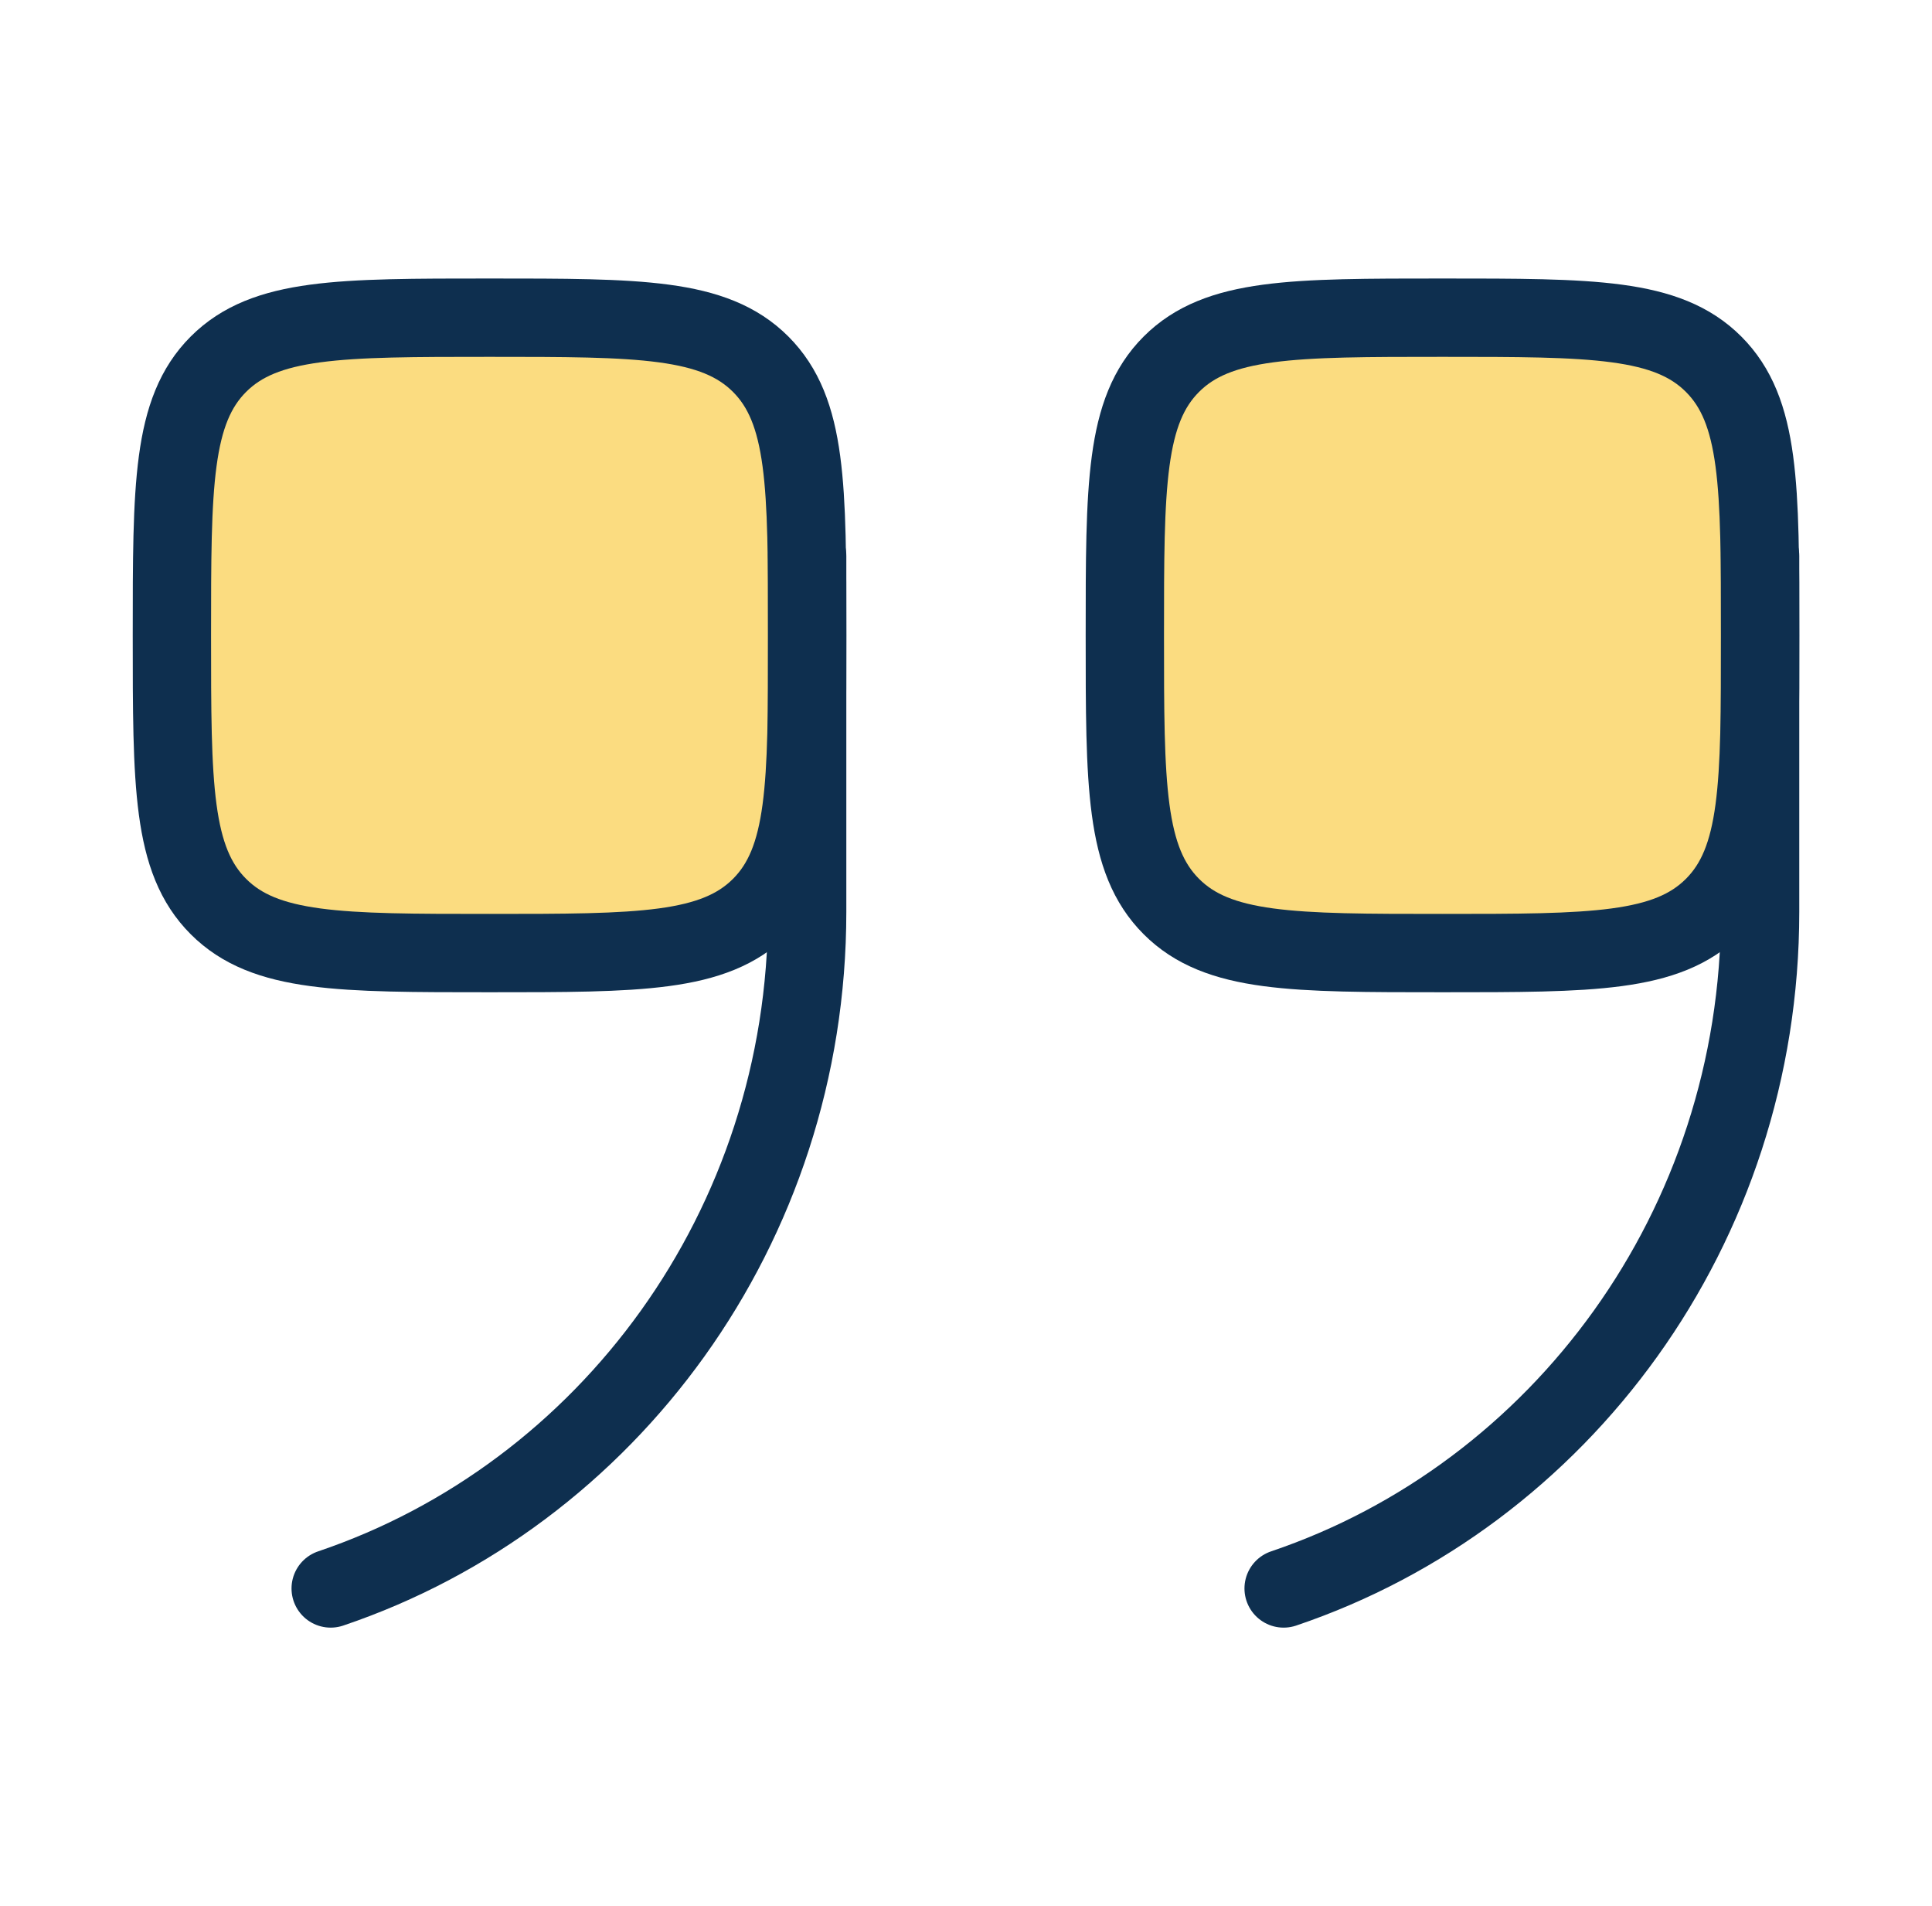
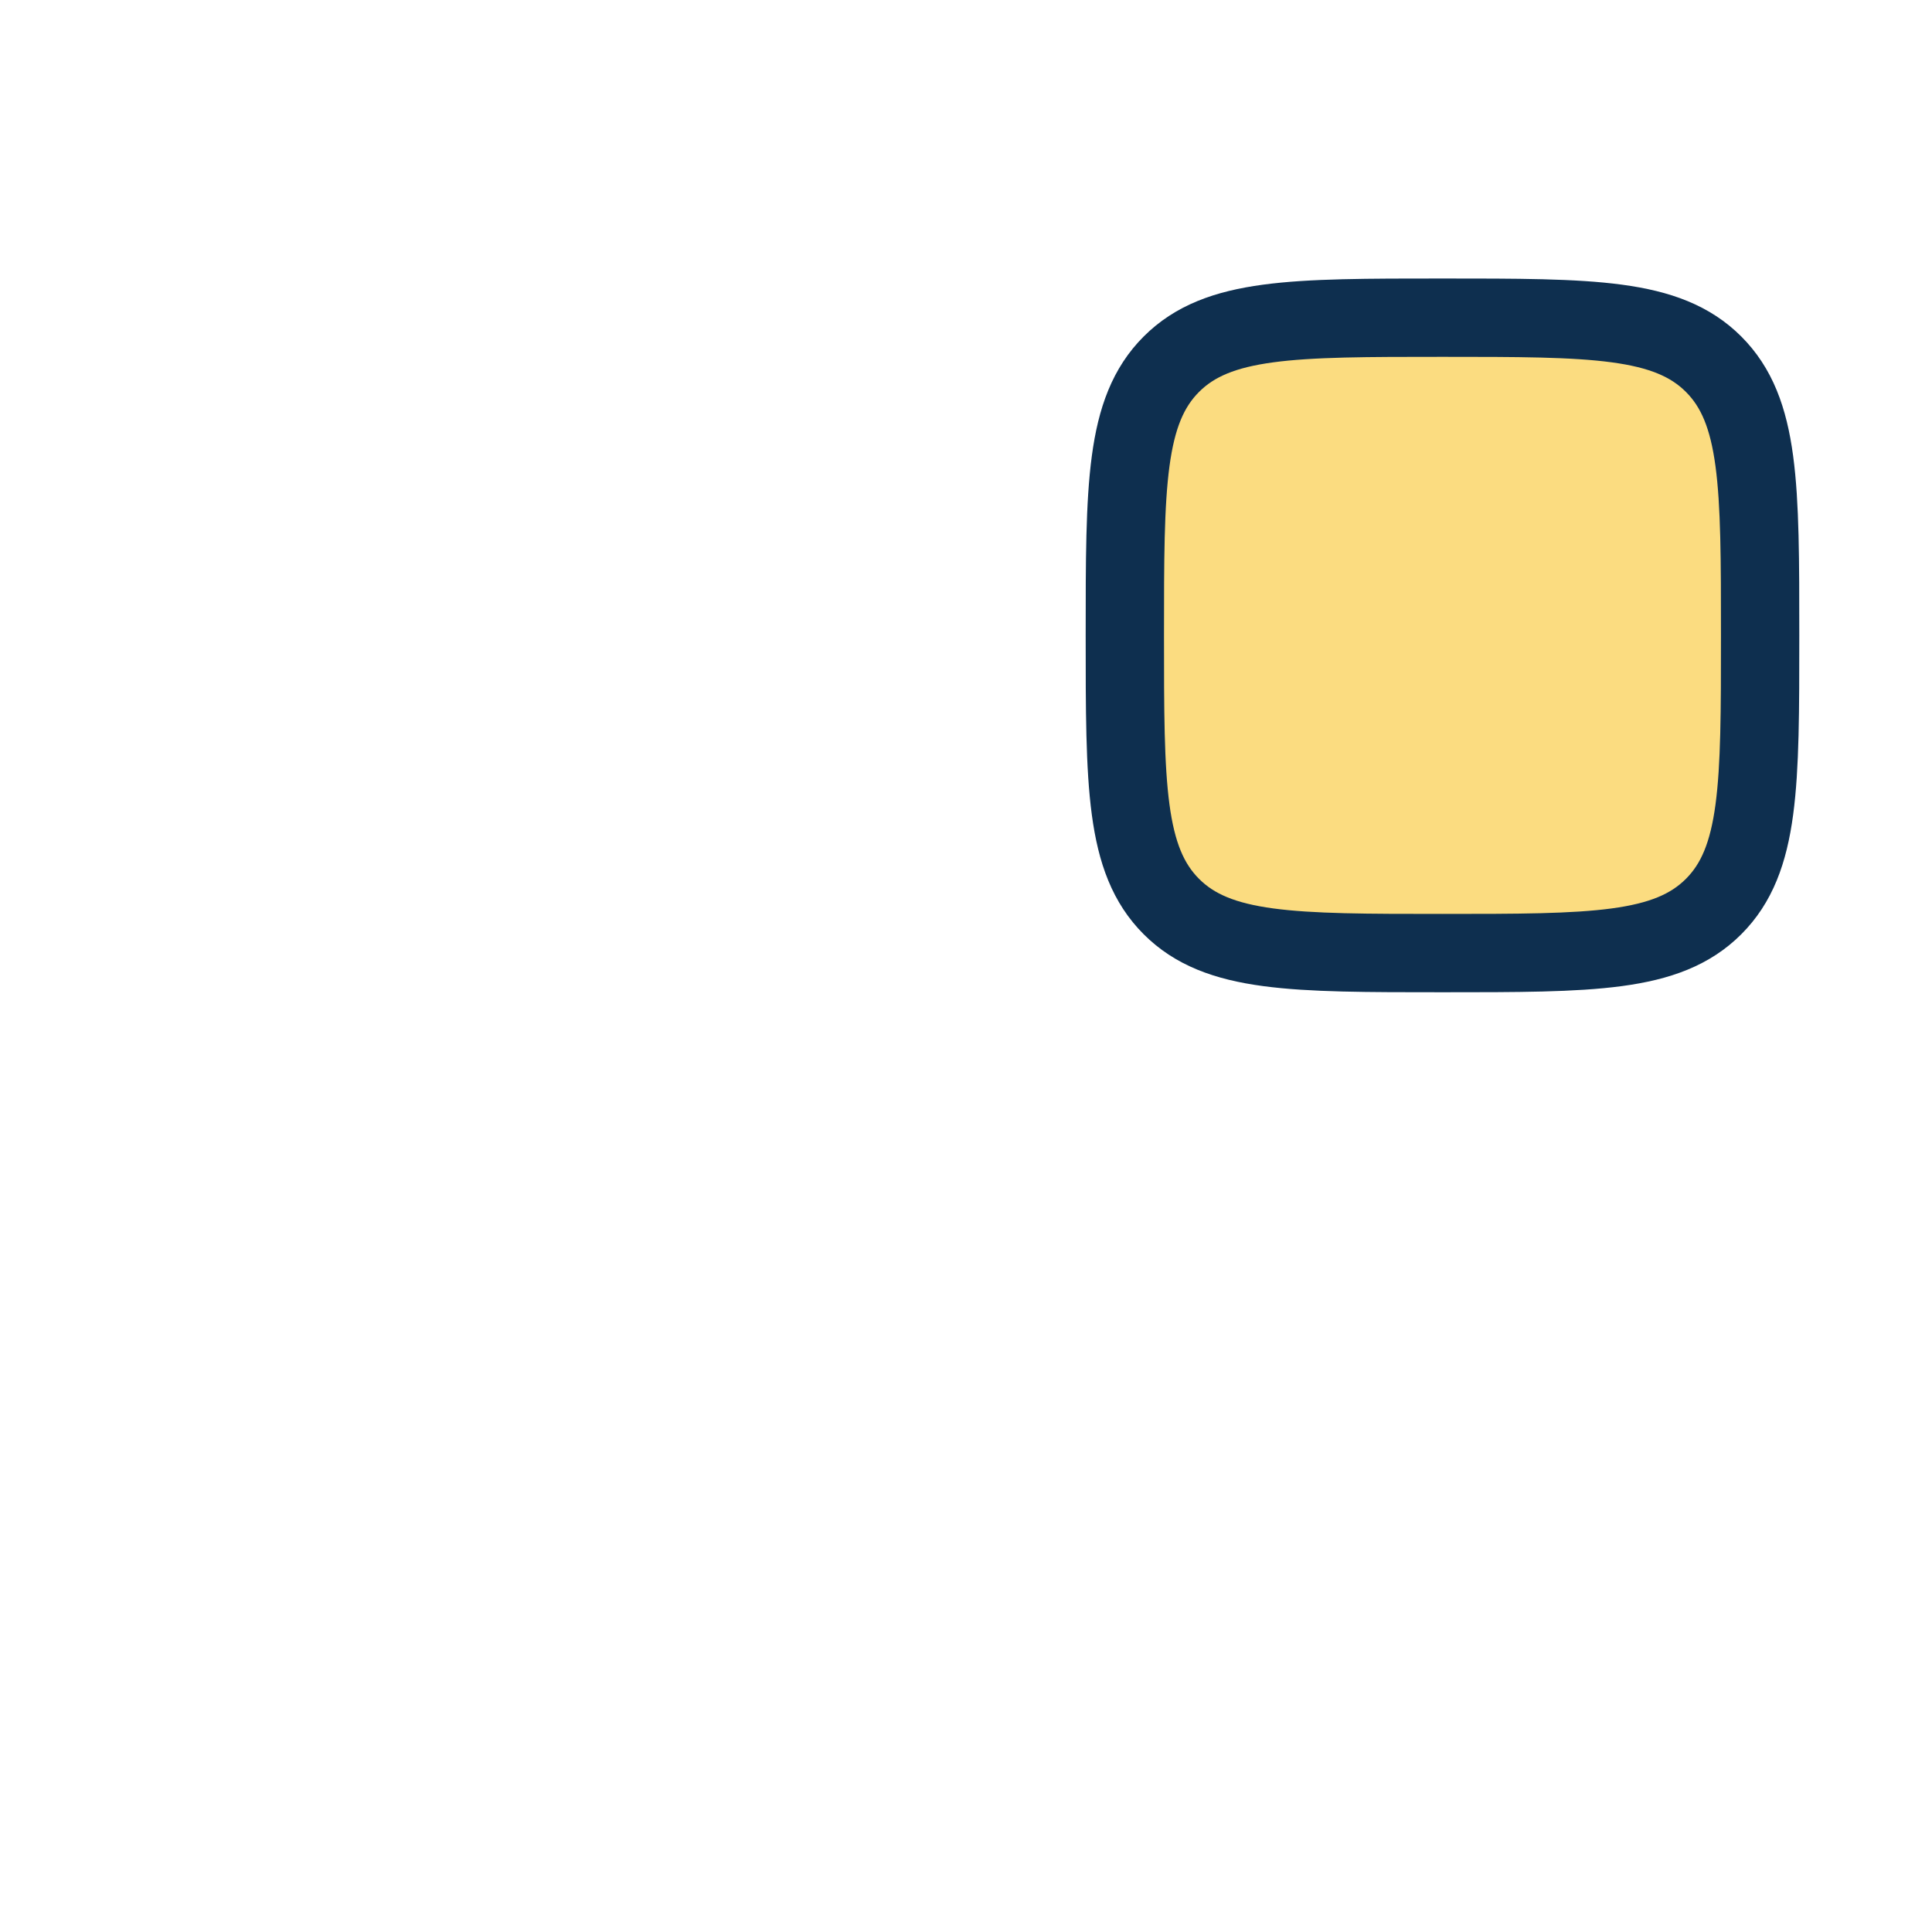
<svg xmlns="http://www.w3.org/2000/svg" width="74" height="73" viewBox="0 0 74 73" fill="none">
-   <path d="M30.917 24.333C30.917 30.069 30.917 32.936 29.136 34.718C27.354 36.5 24.486 36.5 18.751 36.5C13.015 36.5 10.148 36.5 8.366 34.718C6.584 32.936 6.584 30.069 6.584 24.333C6.584 18.598 6.584 15.73 8.366 13.948C10.148 12.166 13.015 12.166 18.751 12.166C24.486 12.166 27.354 12.166 29.136 13.948C30.917 15.73 30.917 18.598 30.917 24.333Z" fill="#F8BD0D" fill-opacity="0.52" stroke="#0E2F4F" stroke-width="3" />
-   <path d="M30.916 21.291V34.925C30.916 47.008 23.264 57.255 12.666 60.833" stroke="#0E2F4F" stroke-width="3" stroke-linecap="round" />
  <path d="M67.417 24.333C67.417 30.069 67.417 32.936 65.635 34.718C63.854 36.5 60.986 36.5 55.251 36.5C49.515 36.5 46.648 36.5 44.866 34.718C43.084 32.936 43.084 30.069 43.084 24.333C43.084 18.598 43.084 15.73 44.866 13.948C46.648 12.166 49.515 12.166 55.251 12.166C60.986 12.166 63.854 12.166 65.635 13.948C67.417 15.73 67.417 18.598 67.417 24.333Z" fill="#F8BD0D" fill-opacity="0.52" stroke="#0E2F4F" stroke-width="3" />
-   <path d="M67.416 21.291V34.925C67.416 47.008 59.764 57.255 49.166 60.833" stroke="#0E2F4F" stroke-width="3" stroke-linecap="round" />
</svg>